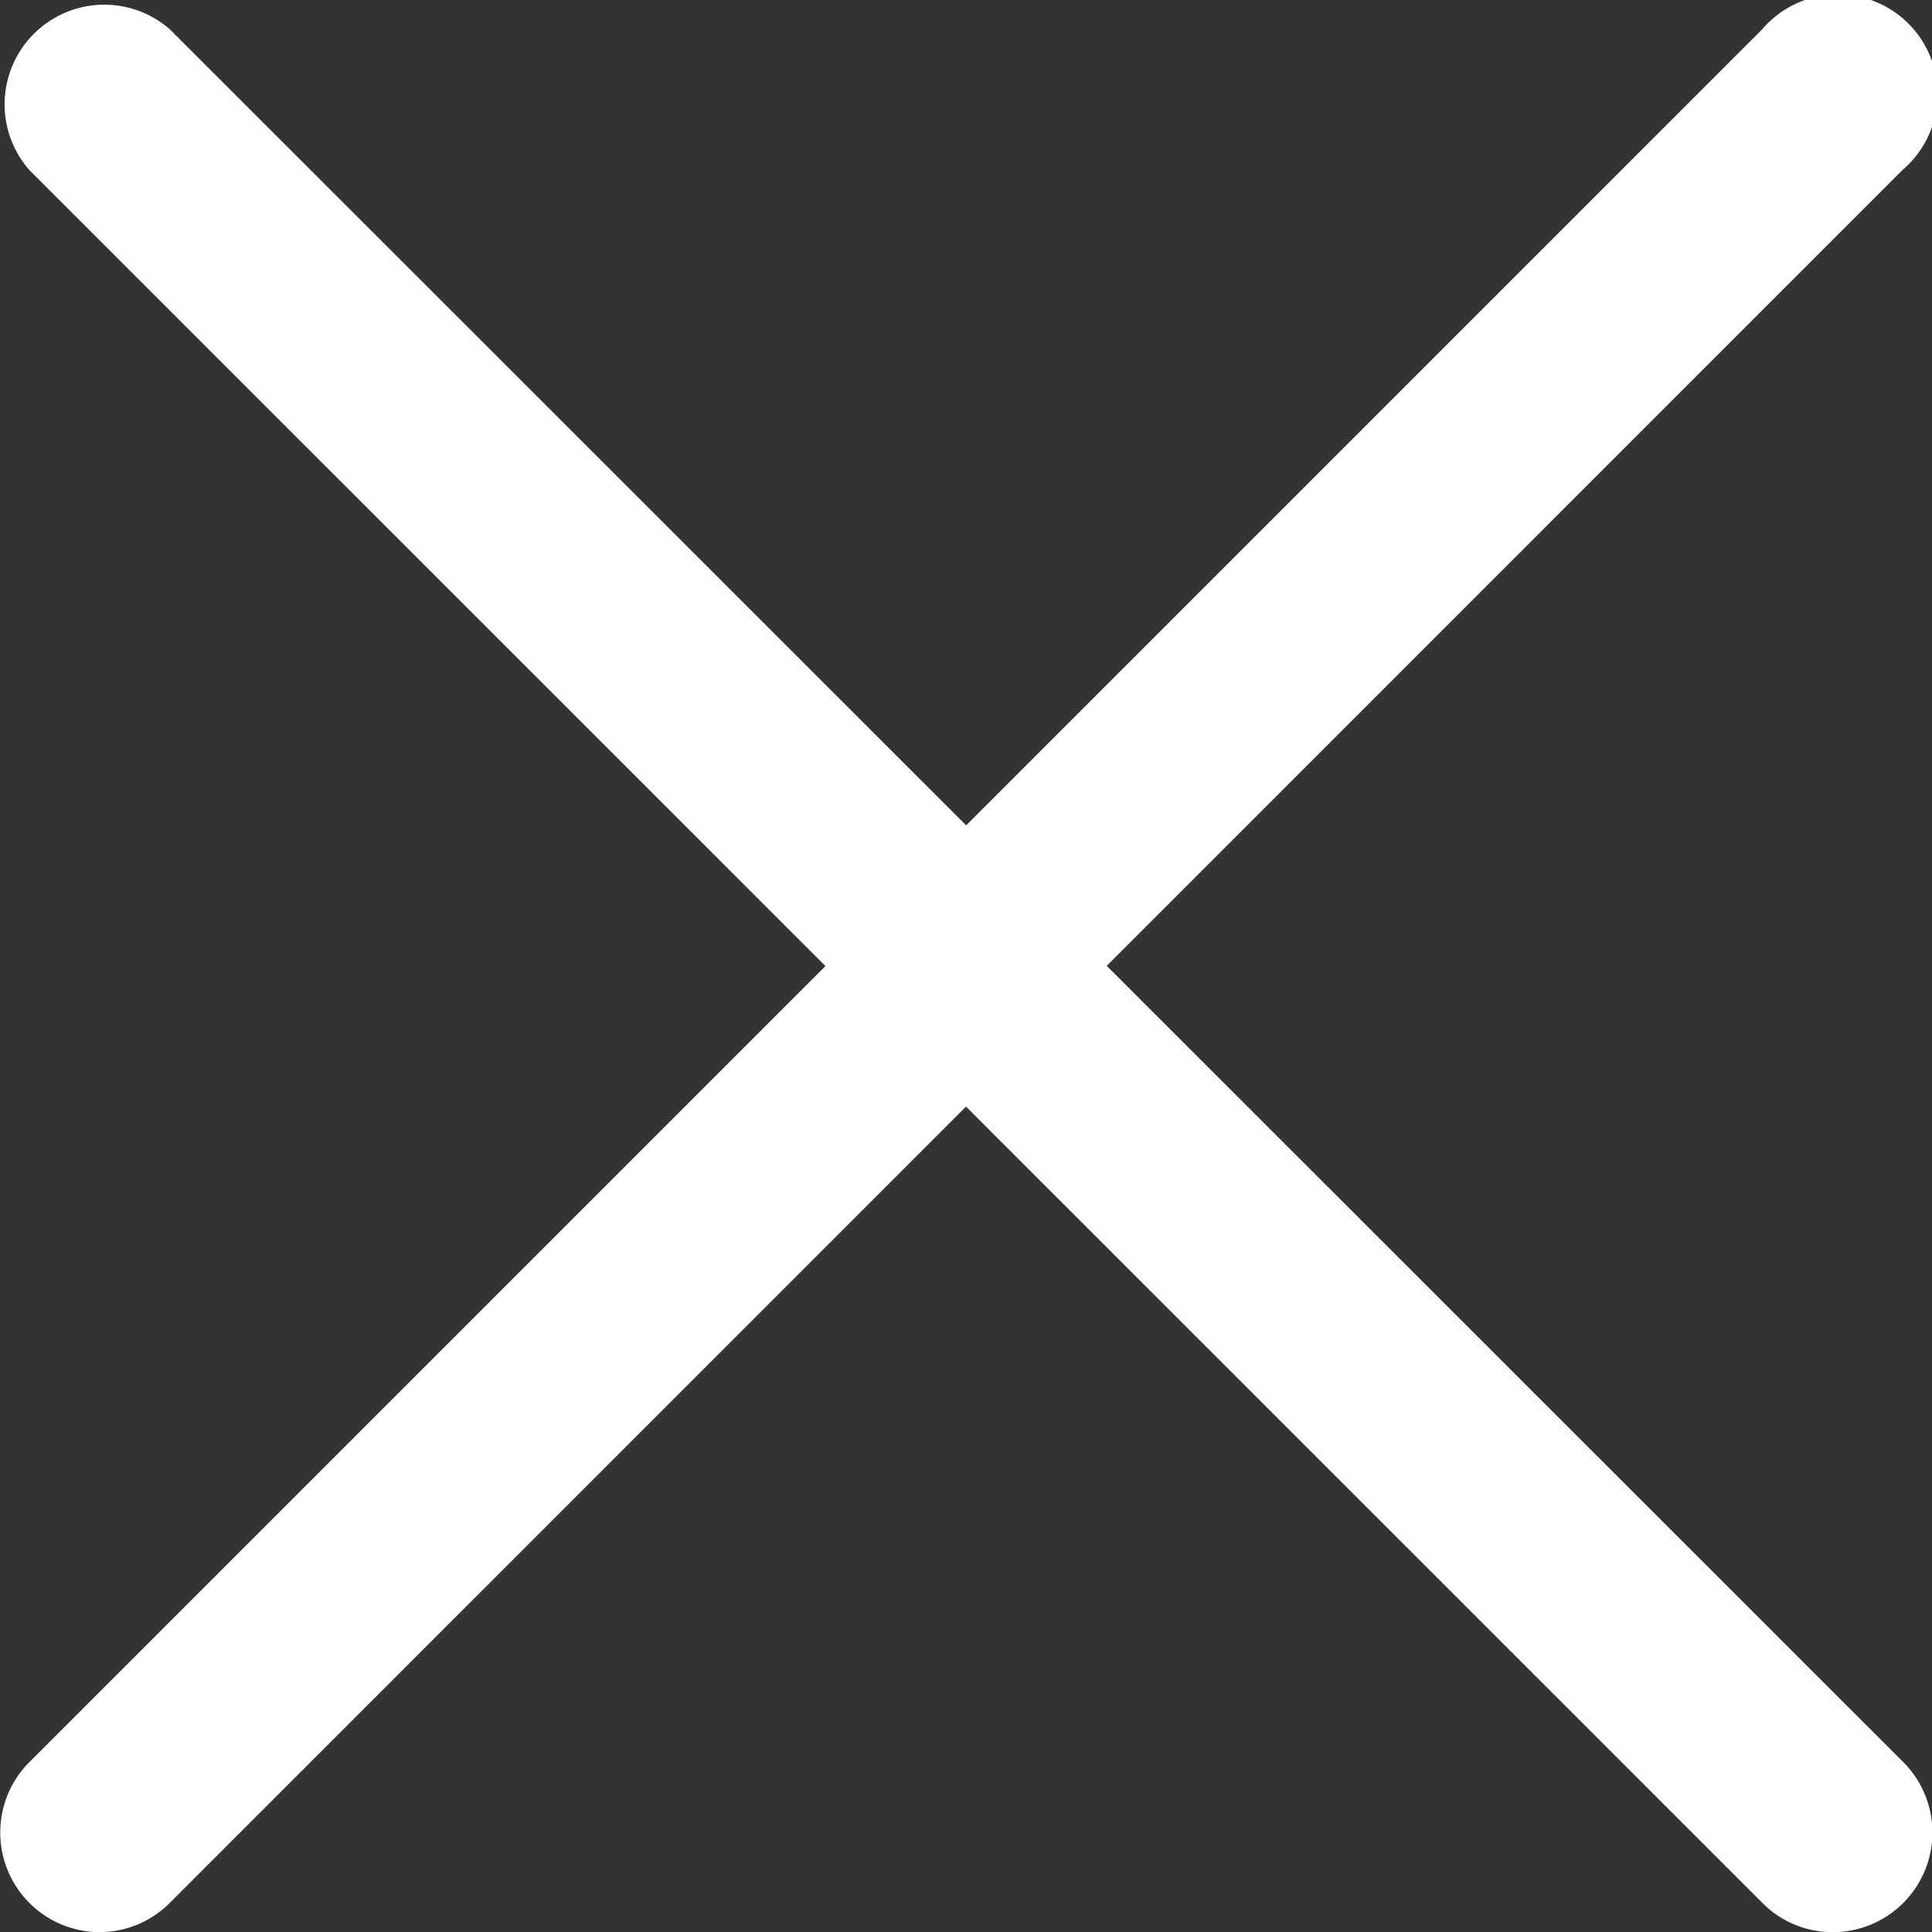
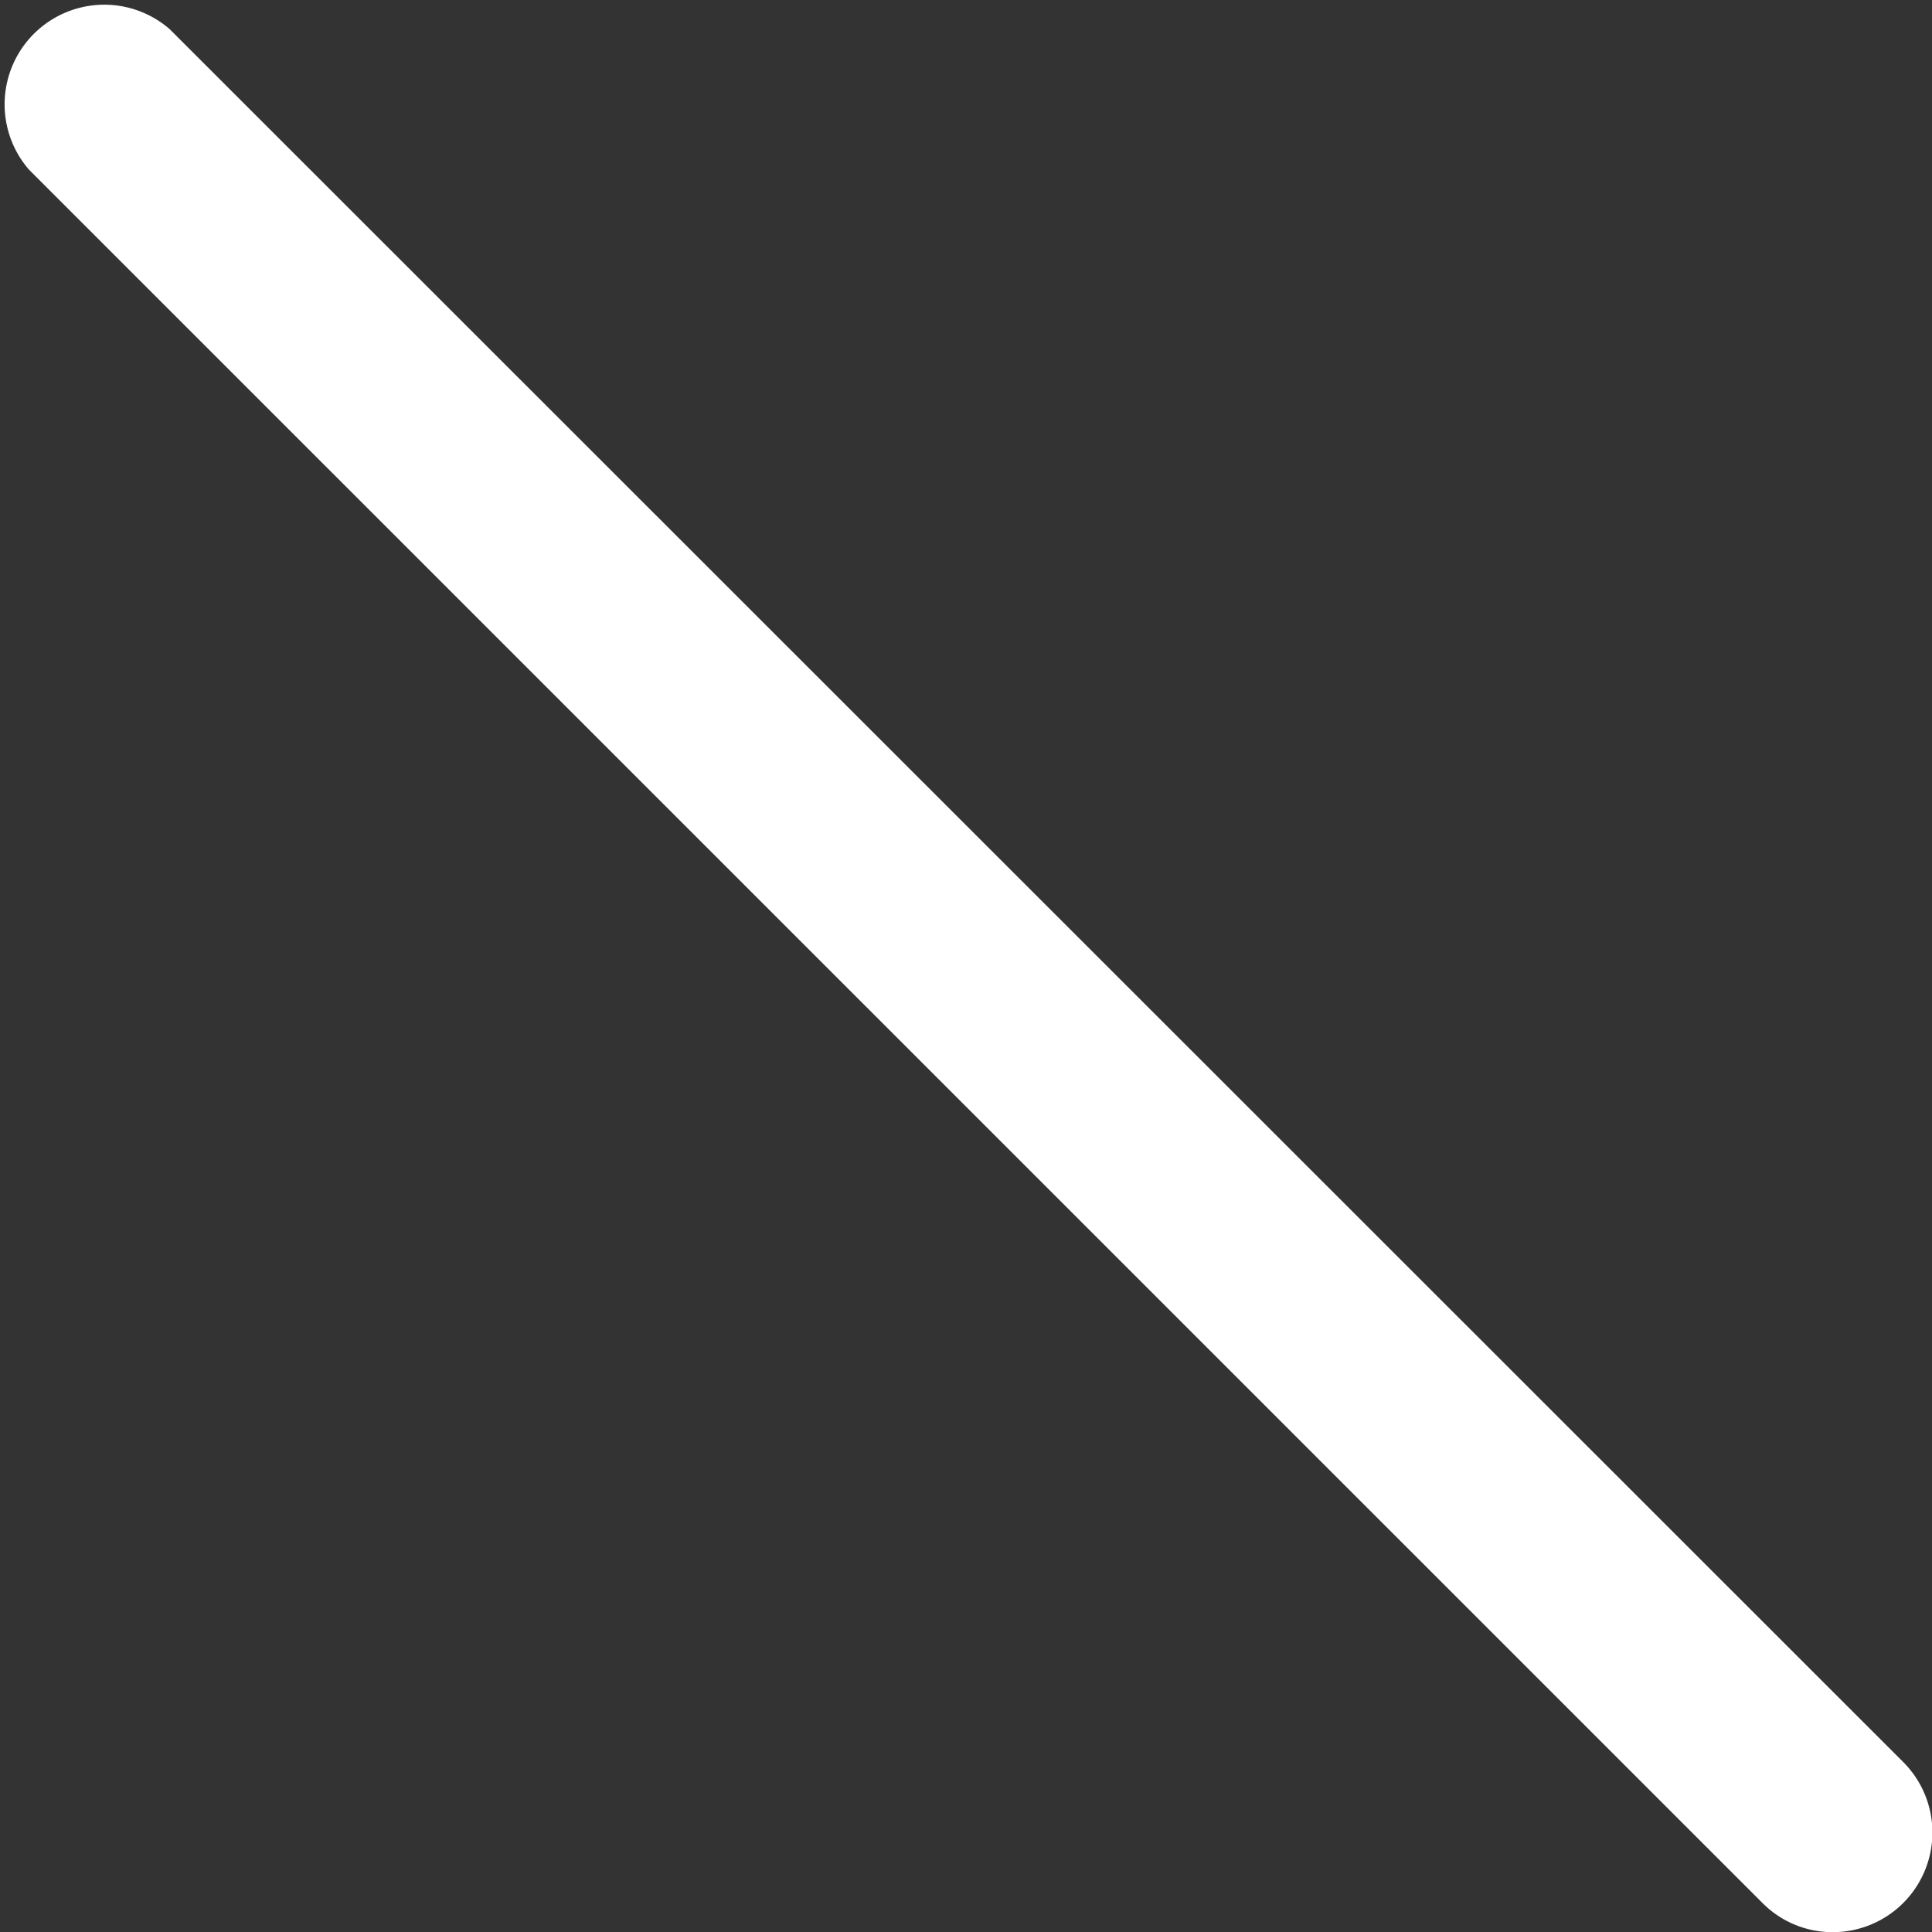
<svg xmlns="http://www.w3.org/2000/svg" id="close" width="11.632" height="11.632" viewBox="0 0 11.632 11.632">
  <rect x="0" y="0" width="11.632" height="11.632" fill="#333333" stroke="none" />
-   <path id="Path_496" data-name="Path 496" d="M.637,11.632A.6.6,0,0,1,.214,10.61L10.649.175a.6.6,0,1,1,.846.846L1.061,11.456a.6.6,0,0,1-.424.176Zm0,0" transform="translate(-0.039 0.001)" fill="#fff" />
  <path id="Path_497" data-name="Path 497" d="M11.073,11.632a.594.594,0,0,1-.423-.176L.214,1.021A.6.6,0,0,1,1.061.175L11.5,10.61a.6.6,0,0,1-.423,1.022Zm0,0" transform="translate(-0.039 0.001)" fill="#fff" />
</svg>